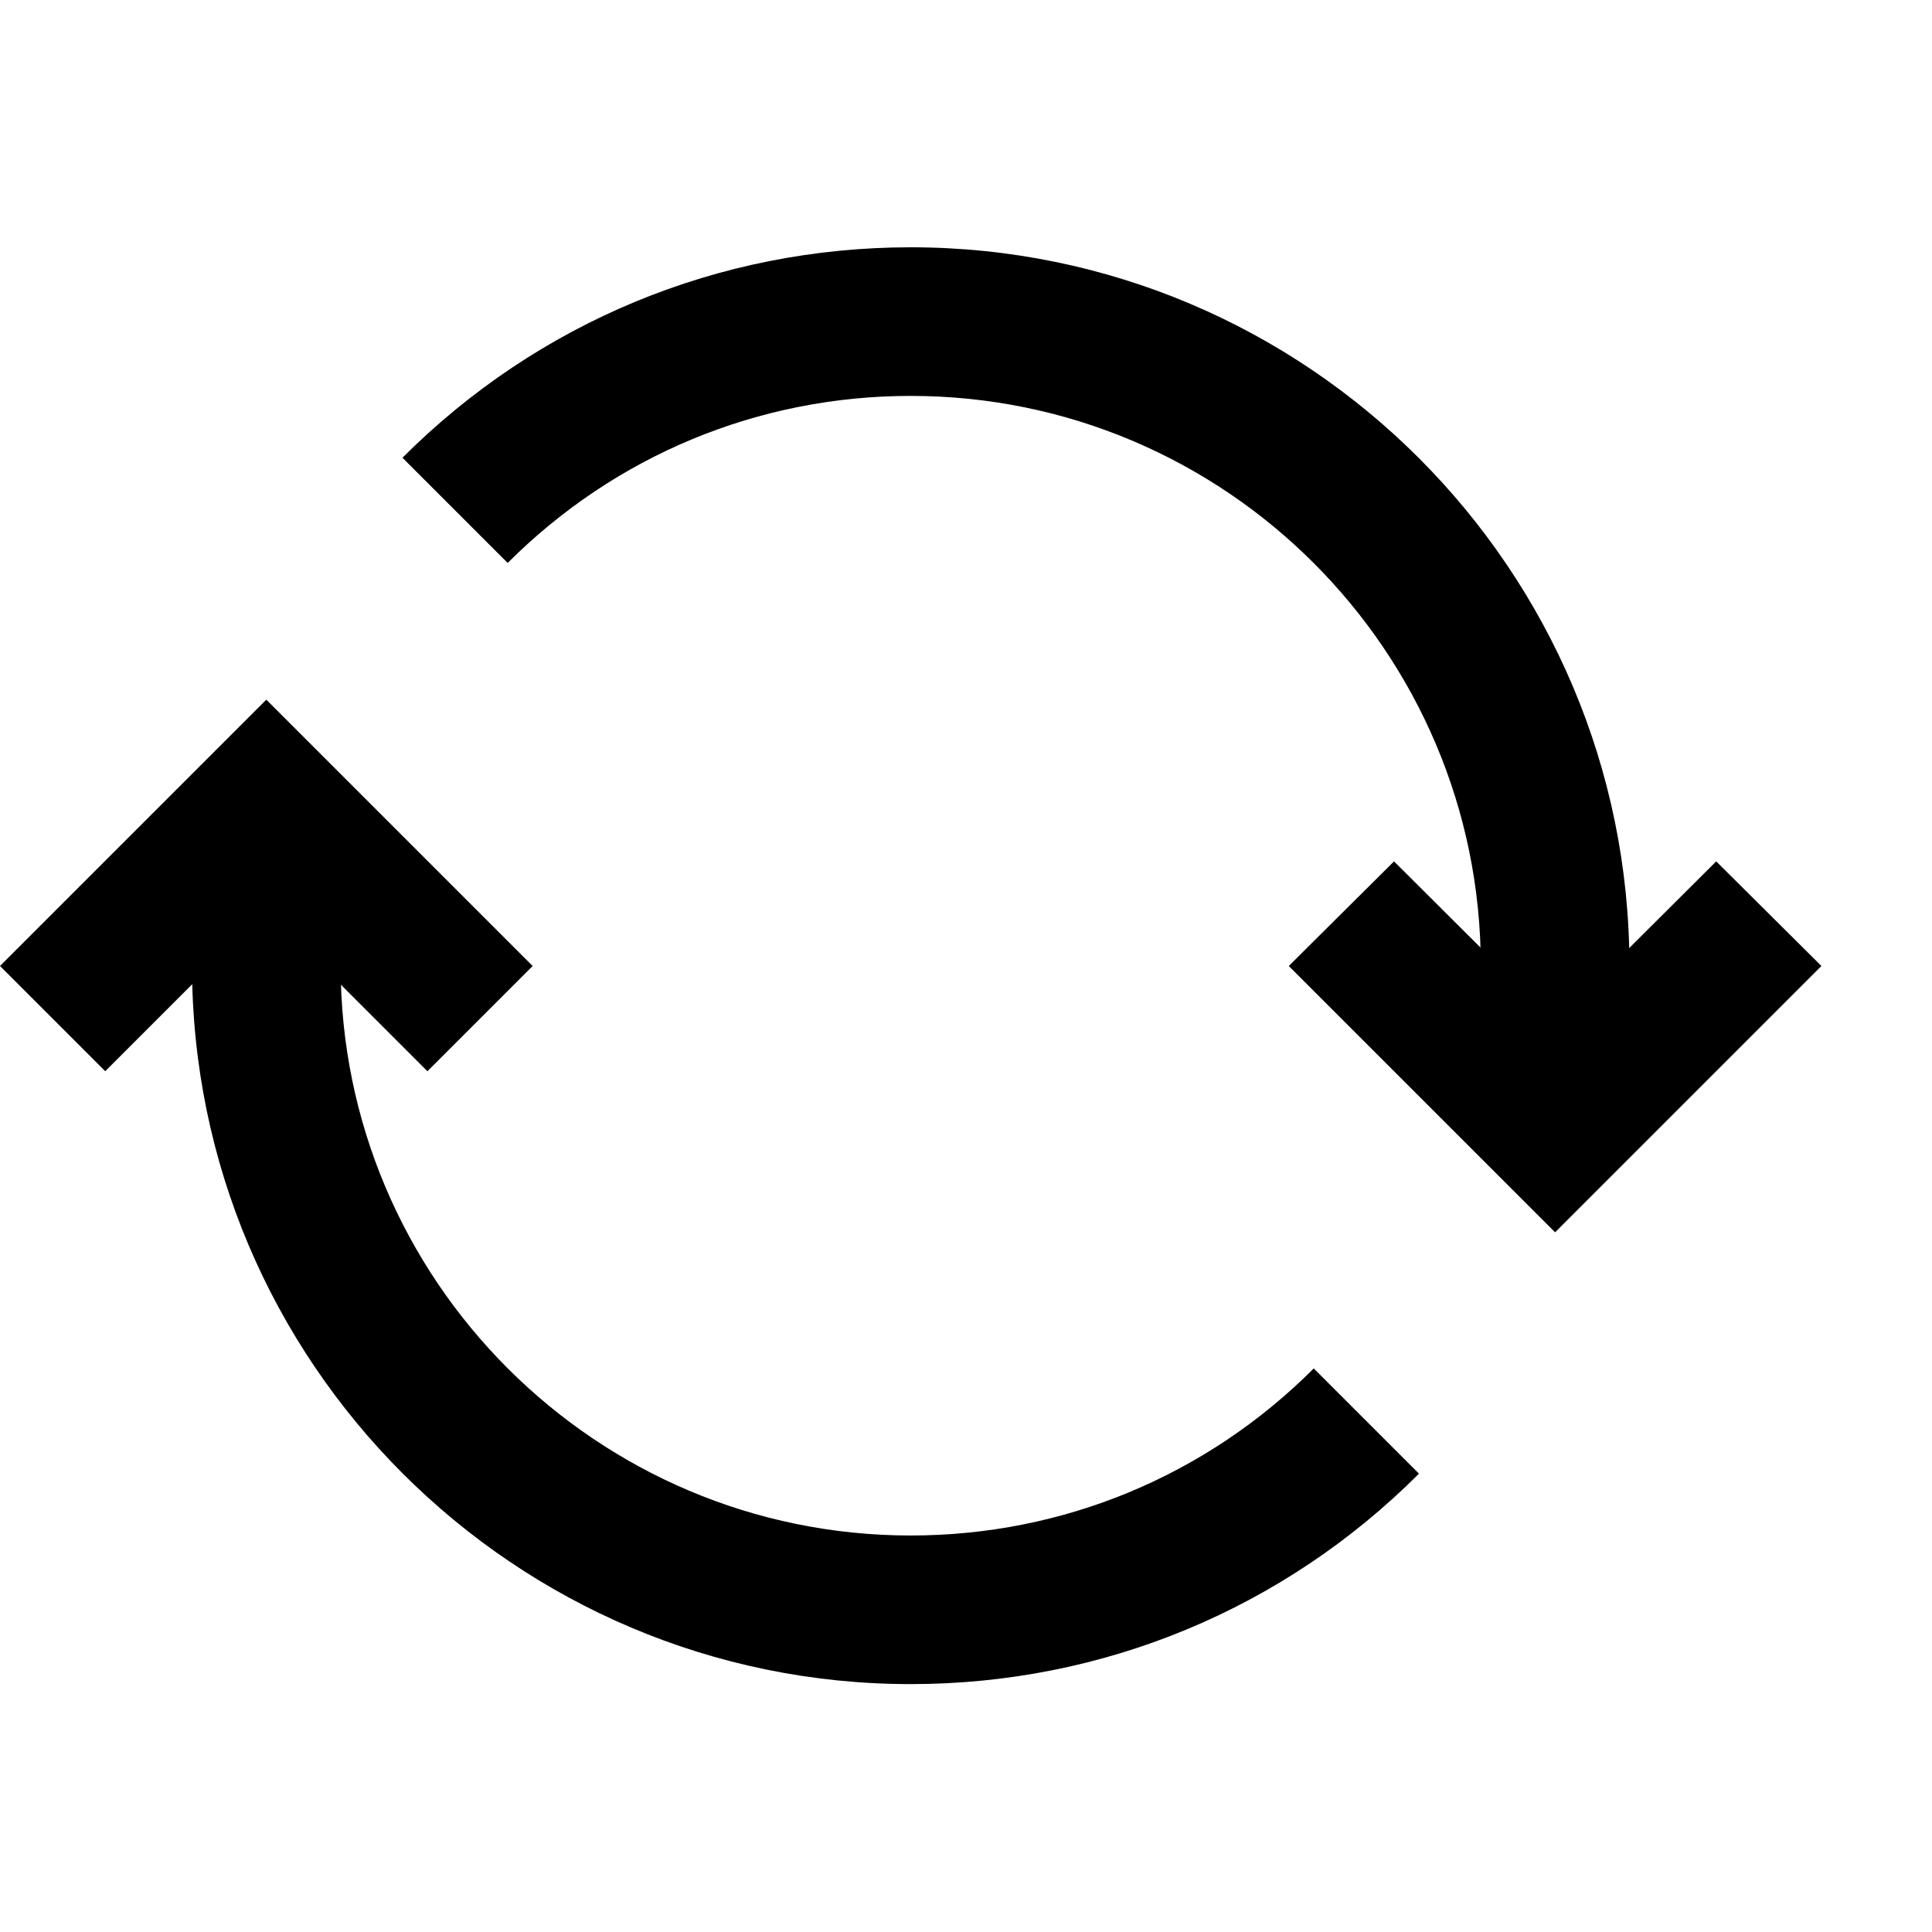
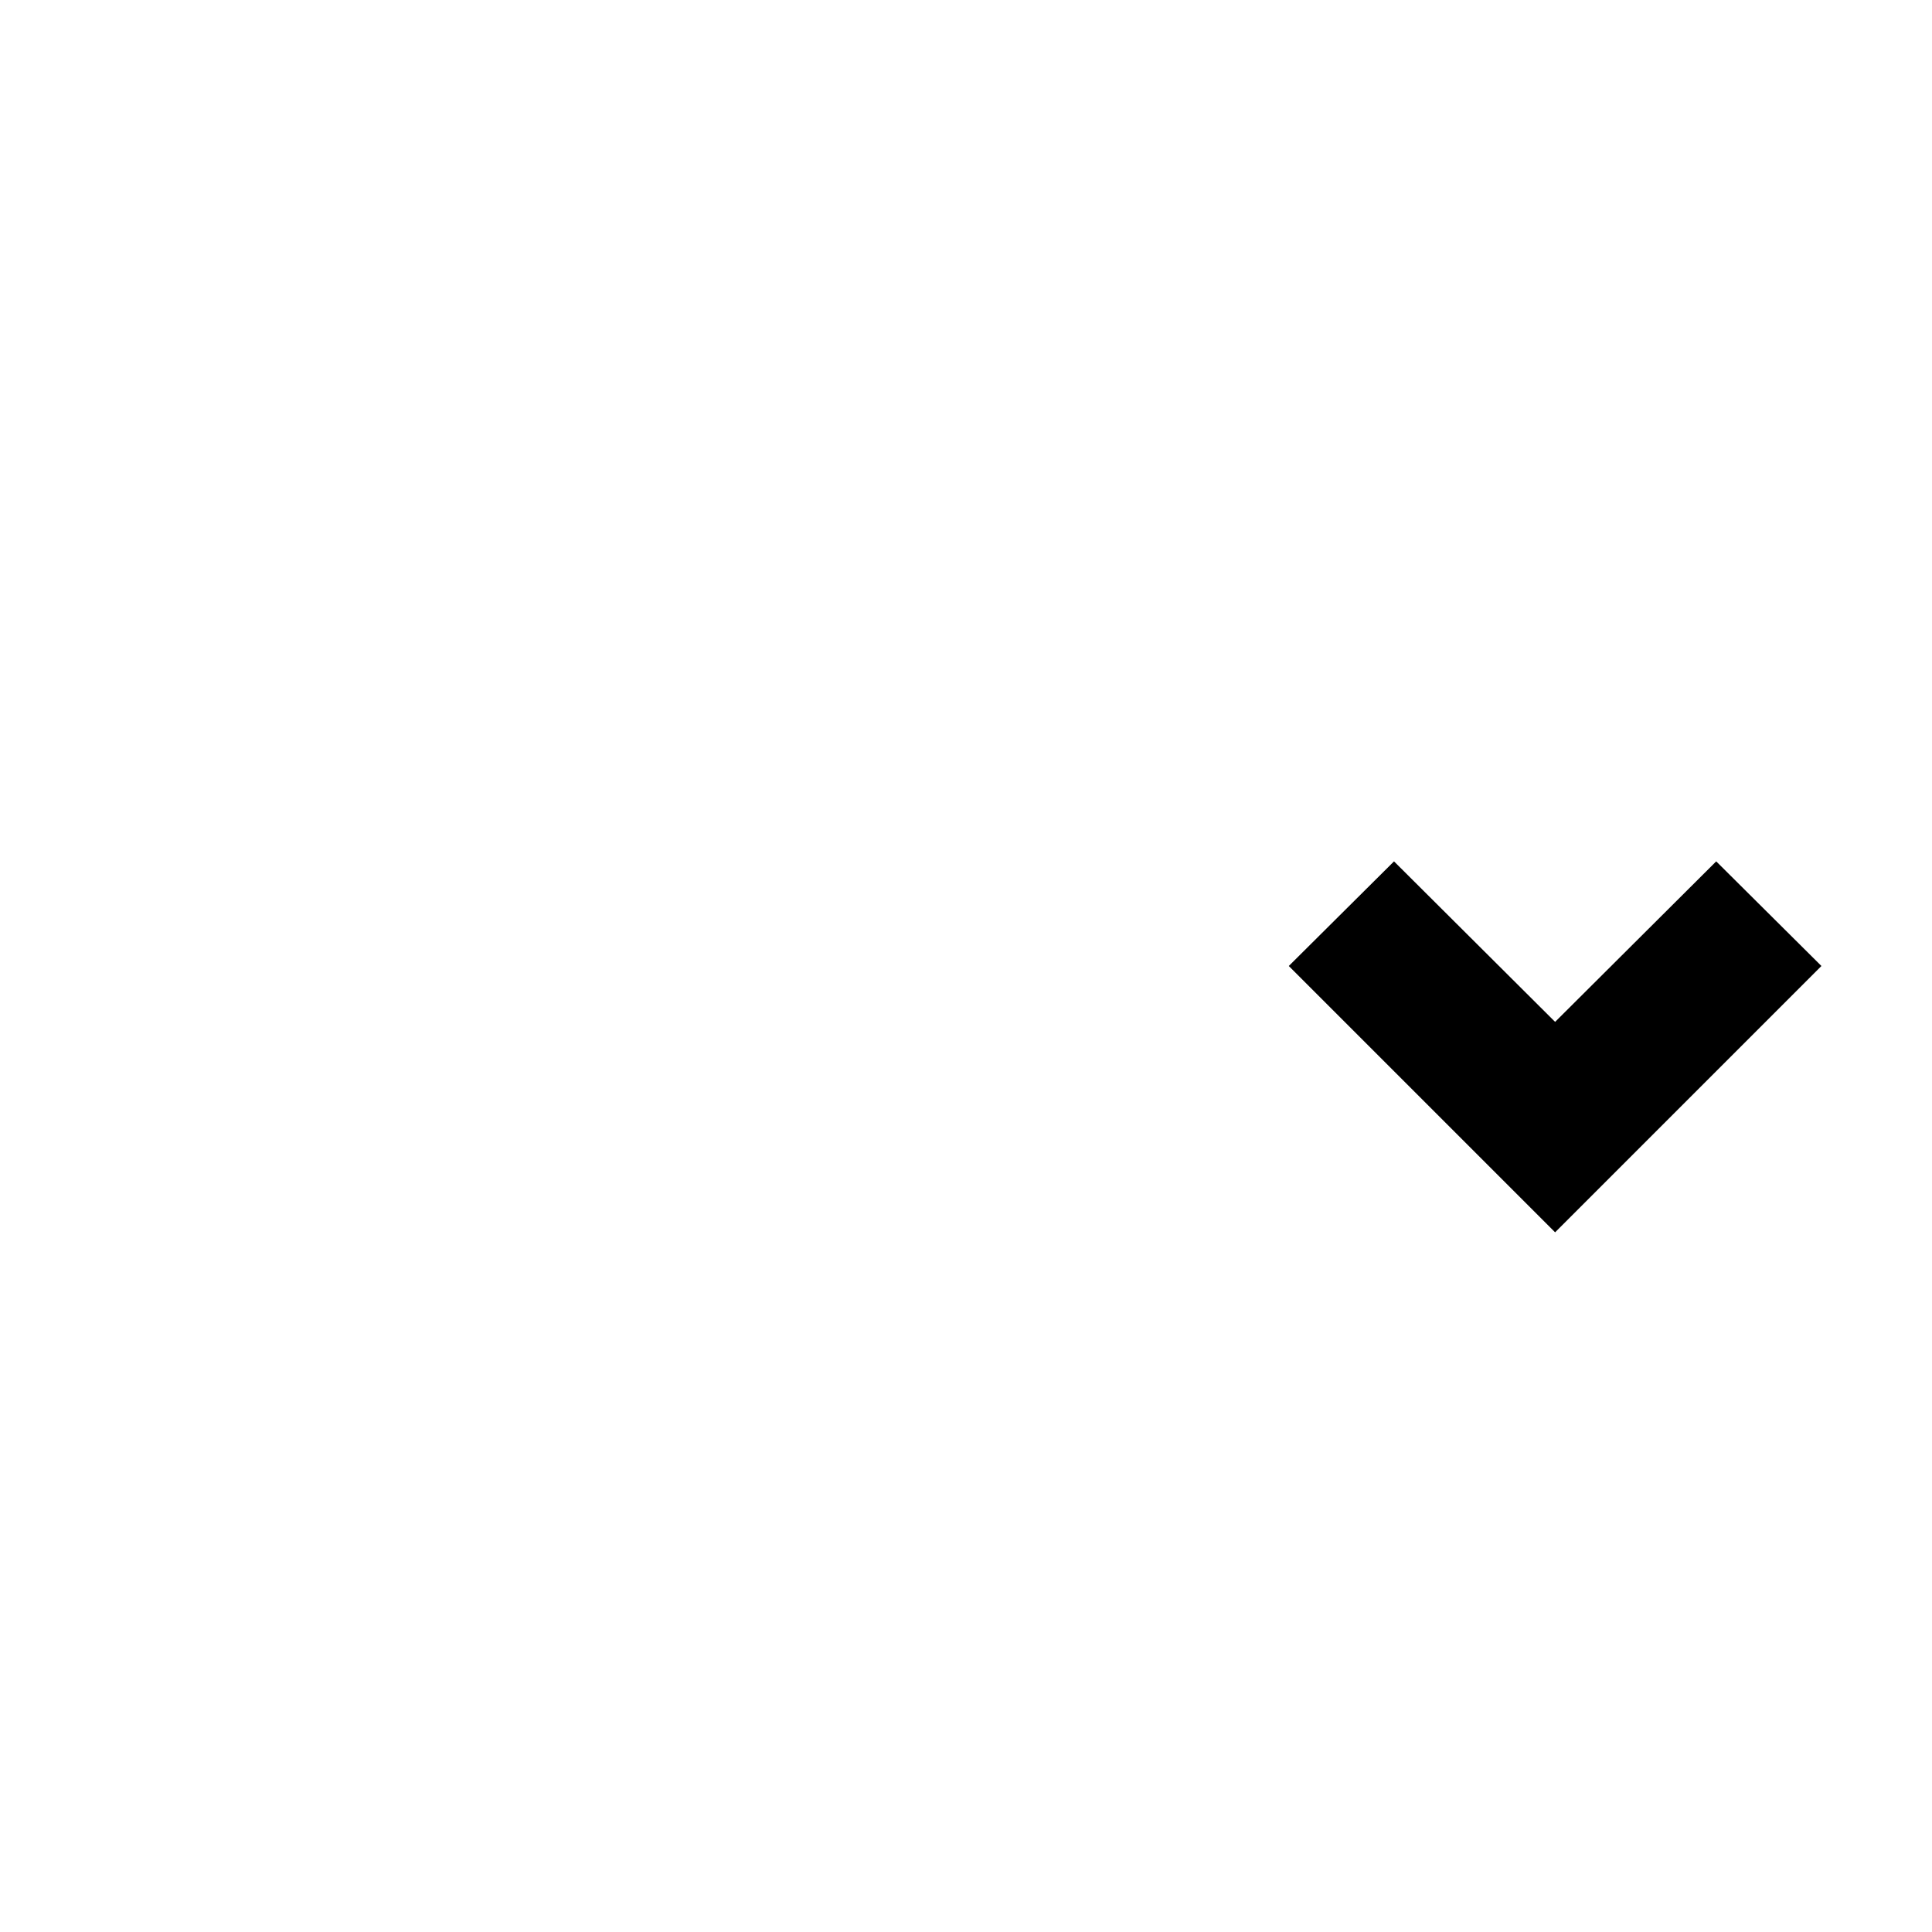
<svg xmlns="http://www.w3.org/2000/svg" id="Camada_2" viewBox="0 0 32.5 32.5">
  <defs>
    <style>.cls-1{fill:none;}.cls-1,.cls-2{stroke-width:0px;}</style>
  </defs>
  <g id="Camada_1-2">
    <polygon class="cls-2" points="26.16 20.73 21.68 16.25 23.45 14.49 26.16 17.19 28.87 14.49 30.64 16.25 26.16 20.73" />
-     <path class="cls-2" d="m27.11,18.92l-2.44-.55c.16-.72.24-1.43.24-2.12,0-5.29-4.3-9.59-9.59-9.59-2.56,0-4.97,1-6.78,2.81l-1.77-1.77c2.28-2.28,5.32-3.54,8.55-3.54,6.67,0,12.09,5.42,12.09,12.09,0,.87-.1,1.77-.3,2.67Z" />
-     <polygon class="cls-2" points="7.19 18.02 4.48 15.31 1.77 18.02 0 16.25 4.48 11.77 8.96 16.25 7.19 18.02" />
-     <path class="cls-2" d="m15.32,28.33c-6.67,0-12.09-5.42-12.09-12.09,0-.87.1-1.77.3-2.67l2.44.55c-.16.72-.24,1.43-.24,2.12,0,5.29,4.3,9.59,9.59,9.59,2.56,0,4.97-1,6.78-2.81l1.77,1.77c-2.28,2.28-5.32,3.54-8.55,3.54Z" />
    <path class="cls-1" d="m0,0h32.5v32.5H0V0Z" />
  </g>
</svg>